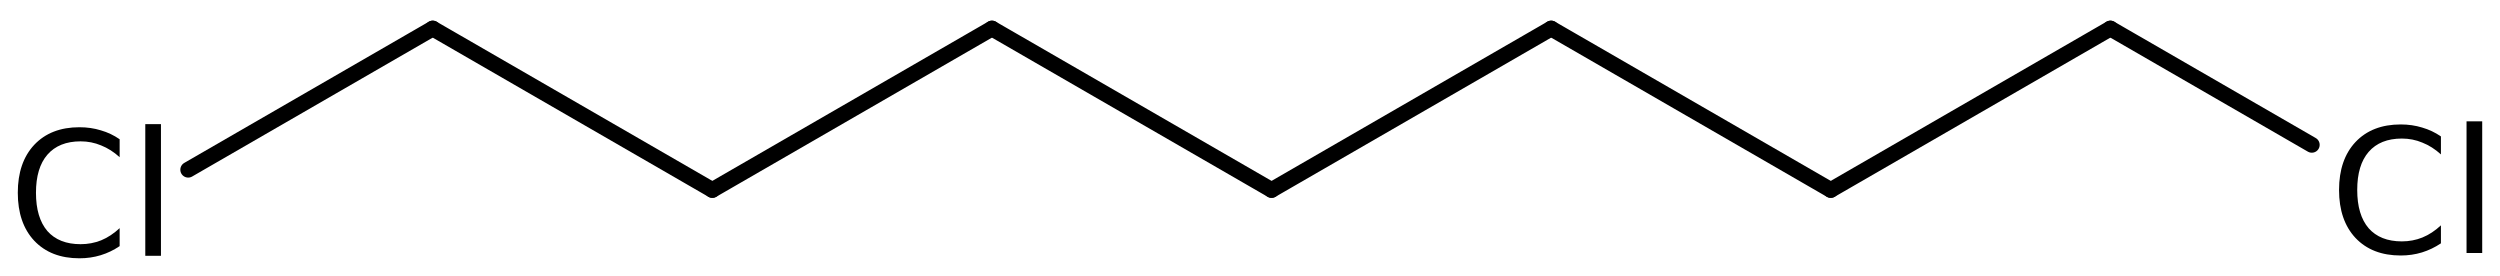
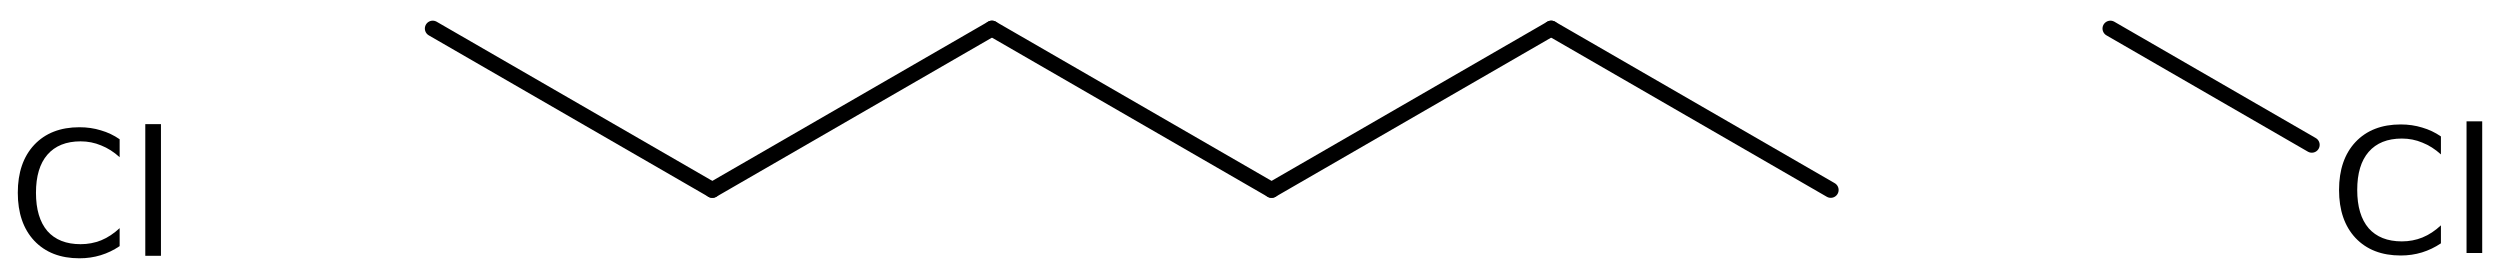
<svg xmlns="http://www.w3.org/2000/svg" version="1.2" width="78.671mm" height="8.688mm" viewBox="0 0 78.671 8.688">
  <desc>Generated by the Chemistry Development Kit (http://github.com/cdk)</desc>
  <g stroke-linecap="round" stroke-linejoin="round" stroke="#000000" stroke-width=".495" fill="#000000">
    <rect x=".0" y=".0" width="79.0" height="9.0" fill="#FFFFFF" stroke="none" />
    <g id="mol1" class="mol">
      <line id="mol1bnd1" class="bond" x1="40.014" y1="5.978" x2="48.813" y2=".898" />
      <line id="mol1bnd2" class="bond" x1="48.813" y1=".898" x2="57.611" y2="5.978" />
-       <line id="mol1bnd3" class="bond" x1="57.611" y1="5.978" x2="66.41" y2=".898" />
      <line id="mol1bnd4" class="bond" x1="66.41" y1=".898" x2="72.749" y2="4.558" />
      <line id="mol1bnd5" class="bond" x1="40.014" y1="5.978" x2="31.215" y2=".898" />
      <line id="mol1bnd6" class="bond" x1="31.215" y1=".898" x2="22.416" y2="5.978" />
      <line id="mol1bnd7" class="bond" x1="22.416" y1="5.978" x2="13.617" y2=".898" />
-       <line id="mol1bnd8" class="bond" x1="13.617" y1=".898" x2="5.922" y2="5.341" />
      <path id="mol1atm5" class="atom" d="M76.812 4.293v.566q-.274 -.249 -.584 -.371q-.304 -.128 -.645 -.128q-.681 .0 -1.046 .42q-.359 .414 -.359 1.198q.0 .785 .359 1.204q.365 .414 1.046 .414q.341 .0 .645 -.122q.31 -.127 .584 -.383v.566q-.28 .188 -.596 .286q-.317 .097 -.669 .097q-.901 .0 -1.424 -.553q-.517 -.554 -.517 -1.509q.0 -.955 .517 -1.508q.523 -.554 1.424 -.554q.358 .0 .675 .098q.316 .091 .59 .279zM77.618 3.819h.493v4.142h-.493v-4.142z" stroke="none" />
      <path id="mol1atm9" class="atom" d="M3.765 4.382v.565q-.273 -.249 -.583 -.371q-.305 -.128 -.645 -.128q-.681 .0 -1.046 .42q-.359 .414 -.359 1.198q-.0 .785 .359 1.205q.365 .413 1.046 .413q.34 .0 .645 -.121q.31 -.128 .583 -.384v.566q-.279 .189 -.596 .286q-.316 .097 -.669 .097q-.9 .0 -1.423 -.553q-.517 -.554 -.517 -1.509q.0 -.955 .517 -1.508q.523 -.554 1.423 -.554q.359 .0 .675 .098q.317 .091 .59 .28zM4.572 3.907h.493v4.142h-.493v-4.142z" stroke="none" />
    </g>
  </g>
</svg>